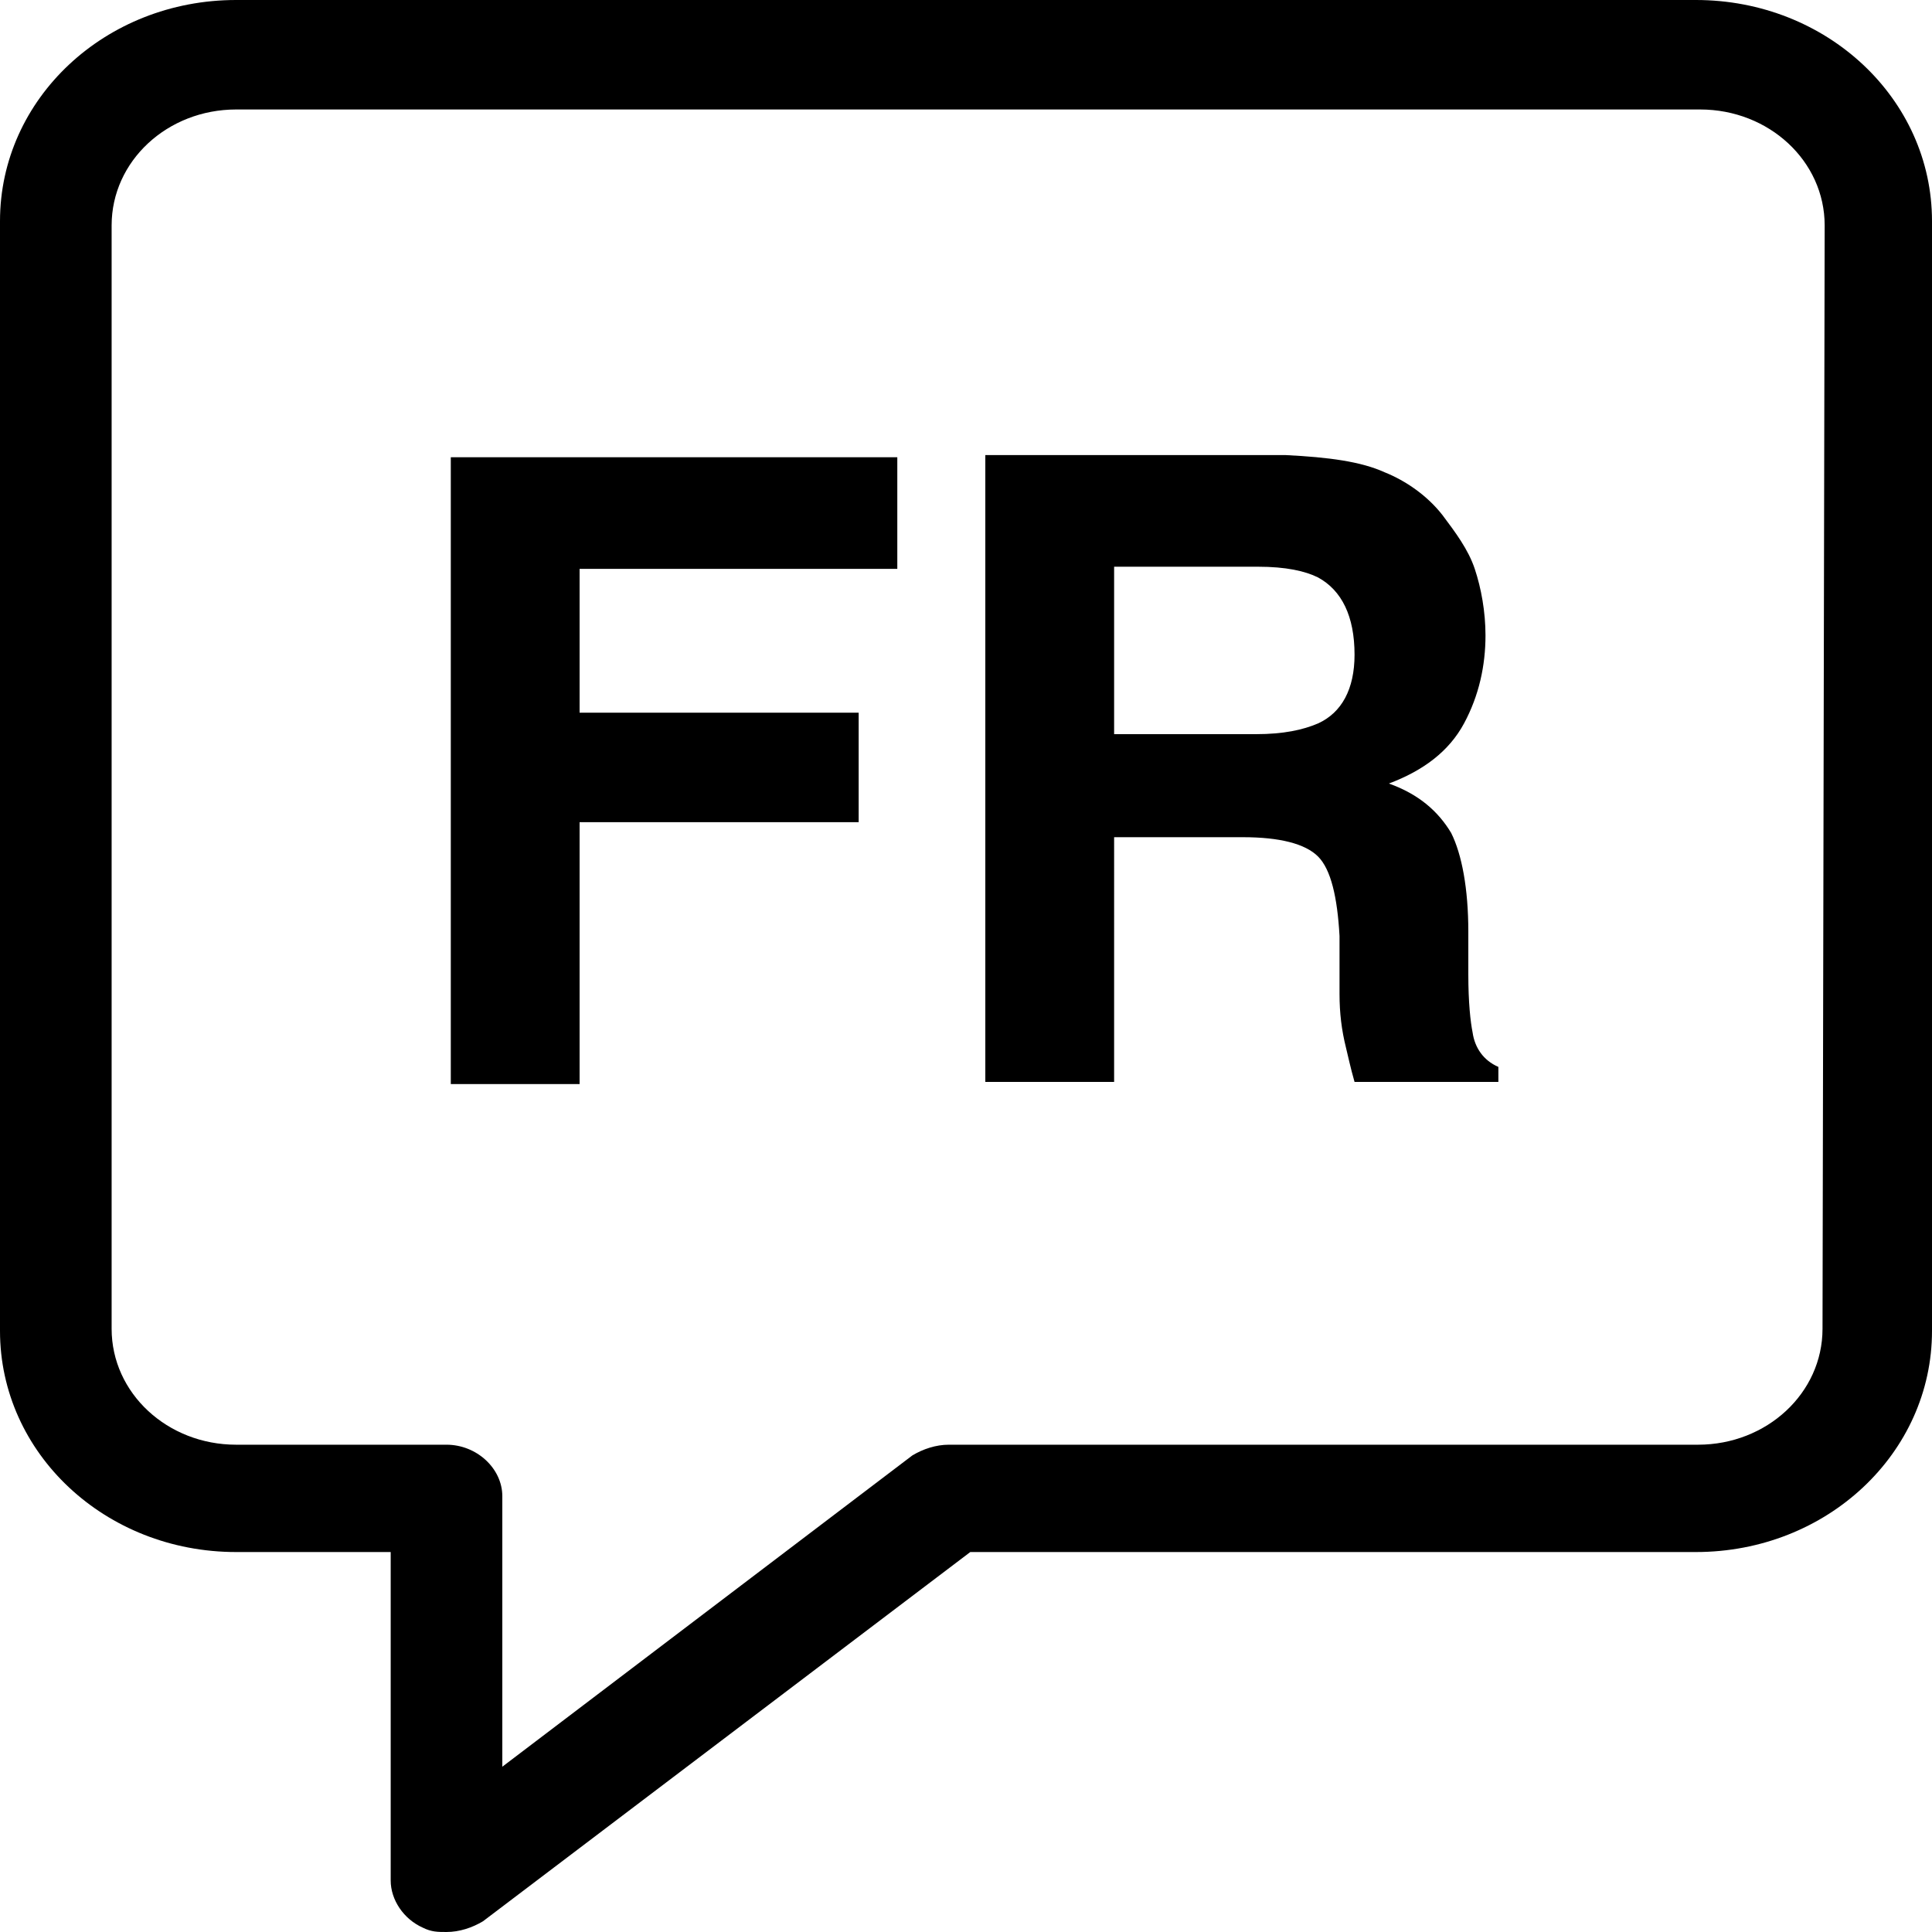
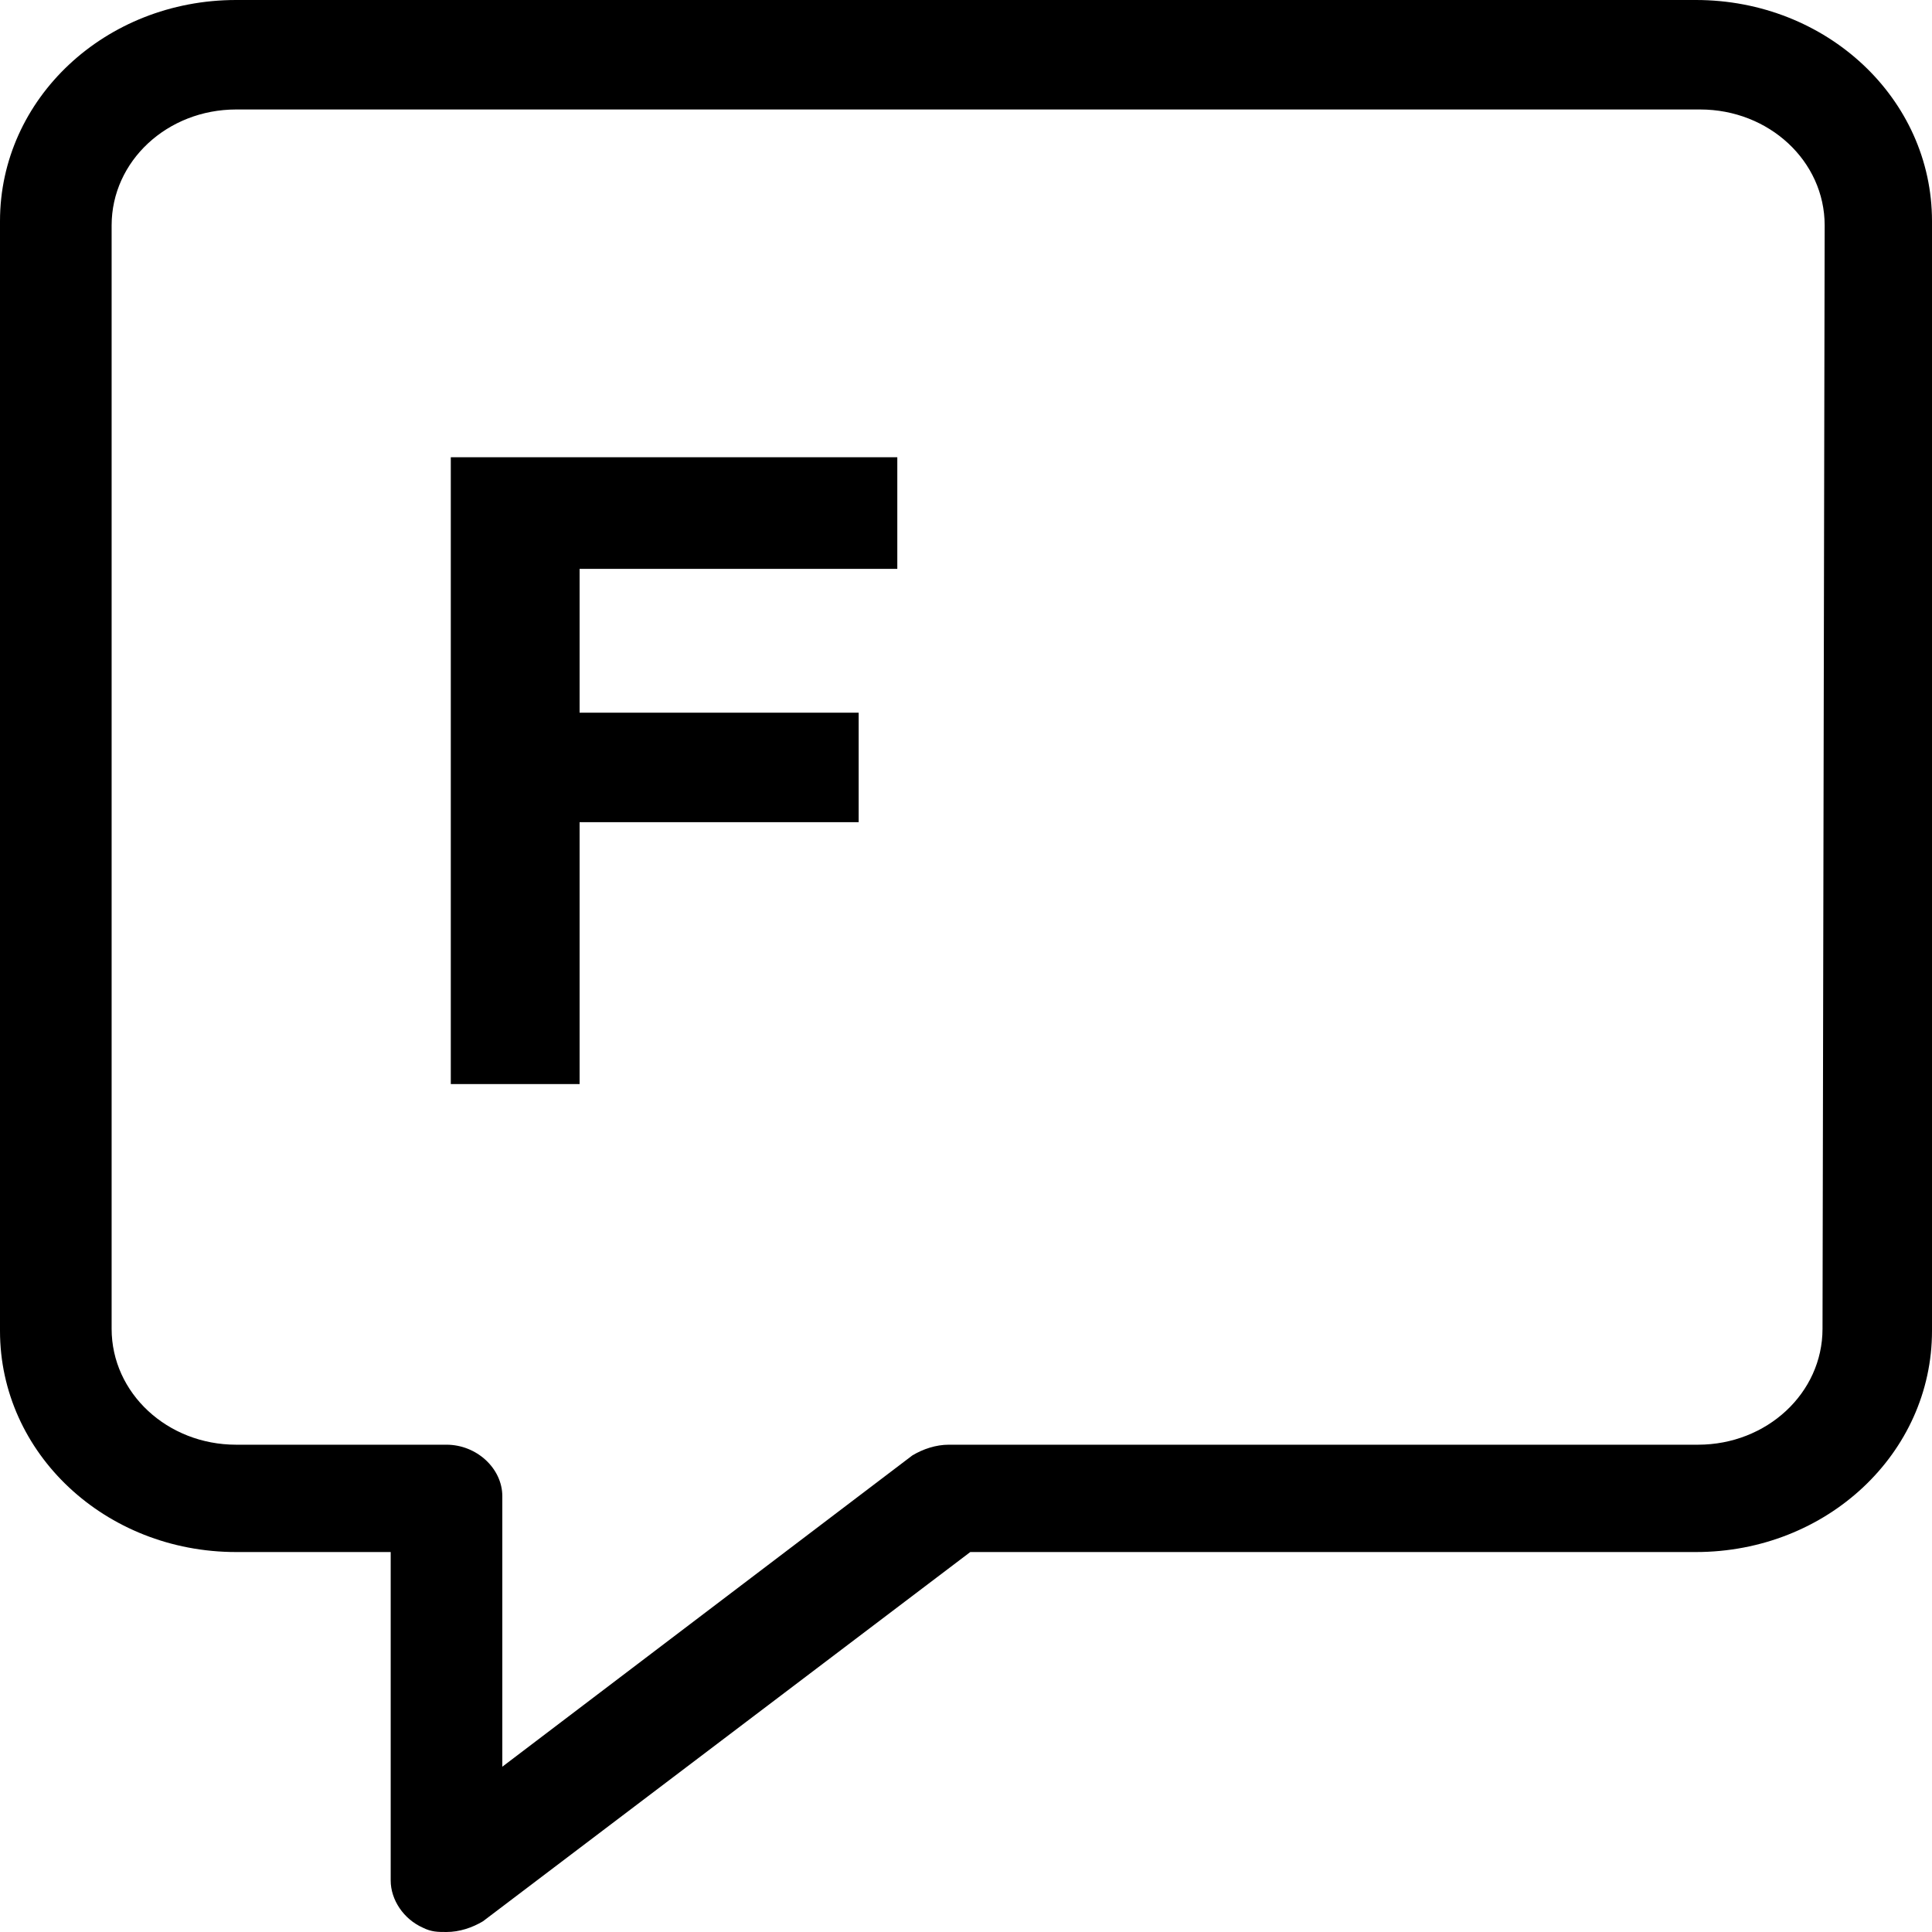
<svg xmlns="http://www.w3.org/2000/svg" version="1.1" id="Calque_1" x="0px" y="0px" viewBox="0 0 90 90" style="enable-background:new 0 0 90 90;" xml:space="preserve">
  <g>
    <path d="M79,0H11C4.9,0,0,4.6,0,10.3V62c0,5.7,4.9,10.3,11,10.3h7.2v15.3c0,0.9,0.6,1.8,1.5,2.2c0.4,0.2,0.7,0.2,1.1,0.2   c0.6,0,1.2-0.2,1.7-0.5l22.7-17.2H79c6.1,0,11-4.6,11-10.3V10.3C90,4.6,85.1,0,79,0z M84.9,61.9c0,3-2.6,5.4-5.8,5.4H44.2   c-0.6,0-1.2,0.2-1.7,0.5L23.4,82.3V69.7c0-1.3-1.2-2.4-2.6-2.4H11c-3.2,0-5.8-2.4-5.8-5.4V10.5c0-3,2.6-5.4,5.8-5.4h68.2   c3.2,0,5.8,2.4,5.8,5.4L84.9,61.9L84.9,61.9z" />
    <polygon points="21,50.5 27,50.5 27,38.3 40,38.3 40,33.2 27,33.2 27,26.5 41.8,26.5 41.8,21.3 21,21.3  " />
-     <path d="M68.6,48.1c-0.1-0.5-0.2-1.4-0.2-2.7v-2c0-2-0.3-3.6-0.8-4.6c-0.6-1-1.5-1.8-2.9-2.3c1.6-0.6,2.8-1.5,3.5-2.8s1-2.7,1-4.1   c0-1.1-0.2-2.2-0.5-3.1s-0.9-1.7-1.5-2.5c-0.7-0.9-1.7-1.6-2.7-2c-1.1-0.5-2.6-0.7-4.6-0.8h-14v29.2h6V39h6c1.7,0,2.9,0.3,3.5,0.9   c0.6,0.6,0.9,1.9,1,3.7v2.7c0,0.9,0.1,1.7,0.3,2.5c0.1,0.4,0.2,0.9,0.4,1.6h6.7v-0.7C69.1,49.4,68.7,48.8,68.6,48.1z M61.4,33.7   c-0.7,0.3-1.6,0.5-2.9,0.5h-6.6v-7.8h6.7c1.3,0,2.2,0.2,2.8,0.5c1.1,0.6,1.7,1.8,1.7,3.6C63.1,32.1,62.5,33.2,61.4,33.7z" />
  </g>
</svg>